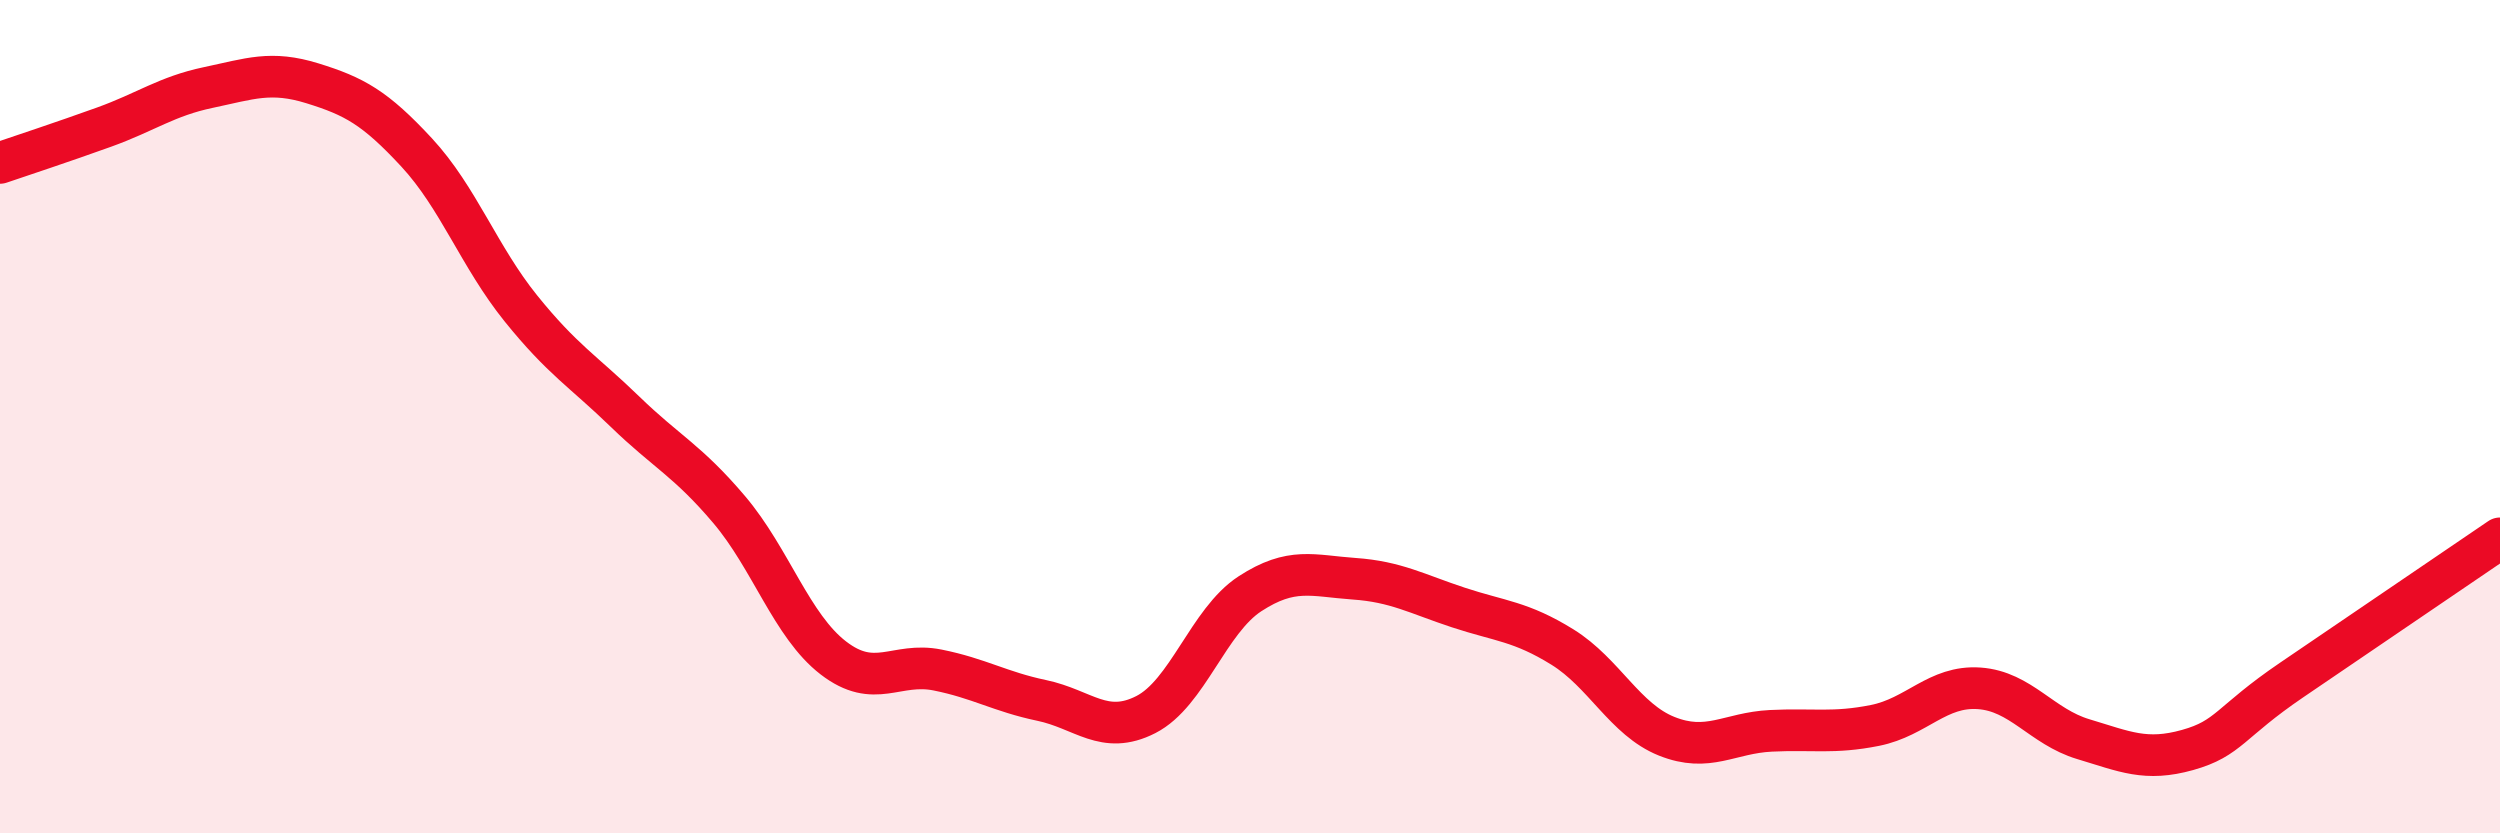
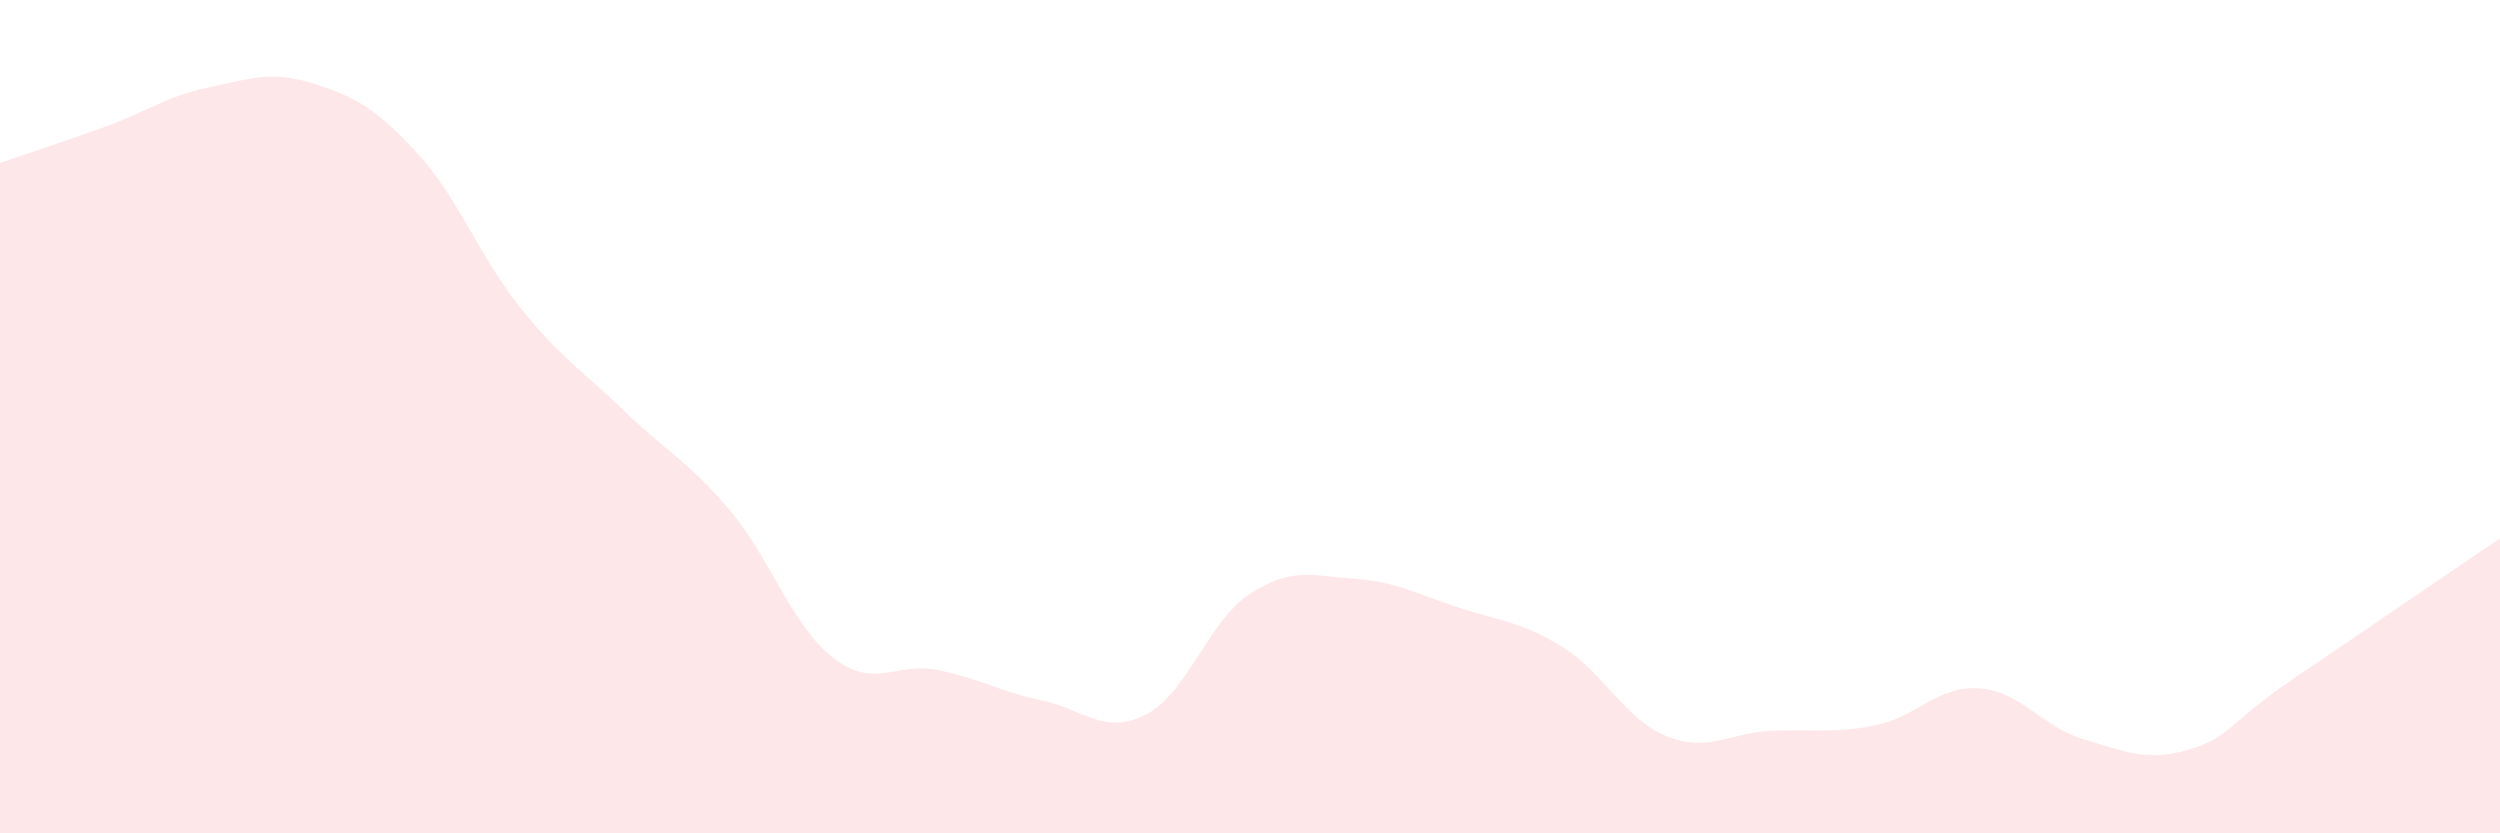
<svg xmlns="http://www.w3.org/2000/svg" width="60" height="20" viewBox="0 0 60 20">
  <path d="M 0,3.91 C 0.5,3.74 1.5,3.41 2.5,3.05 C 3.5,2.69 4,2.31 5,2.1 C 6,1.89 6.5,1.69 7.5,2 C 8.5,2.31 9,2.58 10,3.66 C 11,4.74 11.5,6.16 12.5,7.4 C 13.5,8.64 14,8.91 15,9.88 C 16,10.85 16.5,11.05 17.5,12.23 C 18.5,13.41 19,15.02 20,15.79 C 21,16.56 21.5,15.88 22.5,16.08 C 23.5,16.28 24,16.6 25,16.81 C 26,17.02 26.5,17.66 27.5,17.15 C 28.5,16.64 29,14.9 30,14.25 C 31,13.6 31.5,13.82 32.5,13.89 C 33.5,13.96 34,14.25 35,14.58 C 36,14.91 36.5,14.91 37.5,15.53 C 38.5,16.15 39,17.27 40,17.67 C 41,18.07 41.5,17.59 42.5,17.54 C 43.5,17.49 44,17.61 45,17.41 C 46,17.21 46.5,16.45 47.5,16.52 C 48.5,16.59 49,17.44 50,17.74 C 51,18.04 51.5,18.28 52.5,18 C 53.5,17.72 53.5,17.34 55,16.32 C 56.5,15.3 59,13.6 60,12.92L60 20L0 20Z" fill="#EB0A25" opacity="0.1" stroke-linecap="round" stroke-linejoin="round" />
-   <path d="M 0,3.91 C 0.5,3.74 1.5,3.41 2.5,3.05 C 3.5,2.69 4,2.31 5,2.1 C 6,1.89 6.5,1.69 7.5,2 C 8.5,2.31 9,2.58 10,3.66 C 11,4.74 11.5,6.16 12.5,7.4 C 13.5,8.64 14,8.91 15,9.88 C 16,10.85 16.5,11.05 17.5,12.23 C 18.5,13.41 19,15.02 20,15.79 C 21,16.56 21.5,15.88 22.5,16.08 C 23.5,16.28 24,16.6 25,16.81 C 26,17.02 26.5,17.66 27.5,17.15 C 28.5,16.64 29,14.9 30,14.25 C 31,13.6 31.5,13.82 32.5,13.89 C 33.5,13.96 34,14.25 35,14.58 C 36,14.91 36.5,14.91 37.5,15.53 C 38.5,16.15 39,17.27 40,17.67 C 41,18.07 41.5,17.59 42.5,17.54 C 43.5,17.49 44,17.61 45,17.41 C 46,17.21 46.5,16.45 47.5,16.52 C 48.5,16.59 49,17.44 50,17.74 C 51,18.04 51.5,18.28 52.5,18 C 53.5,17.72 53.5,17.34 55,16.32 C 56.5,15.3 59,13.6 60,12.92" stroke="#EB0A25" stroke-width="1" fill="none" stroke-linecap="round" stroke-linejoin="round" />
</svg>